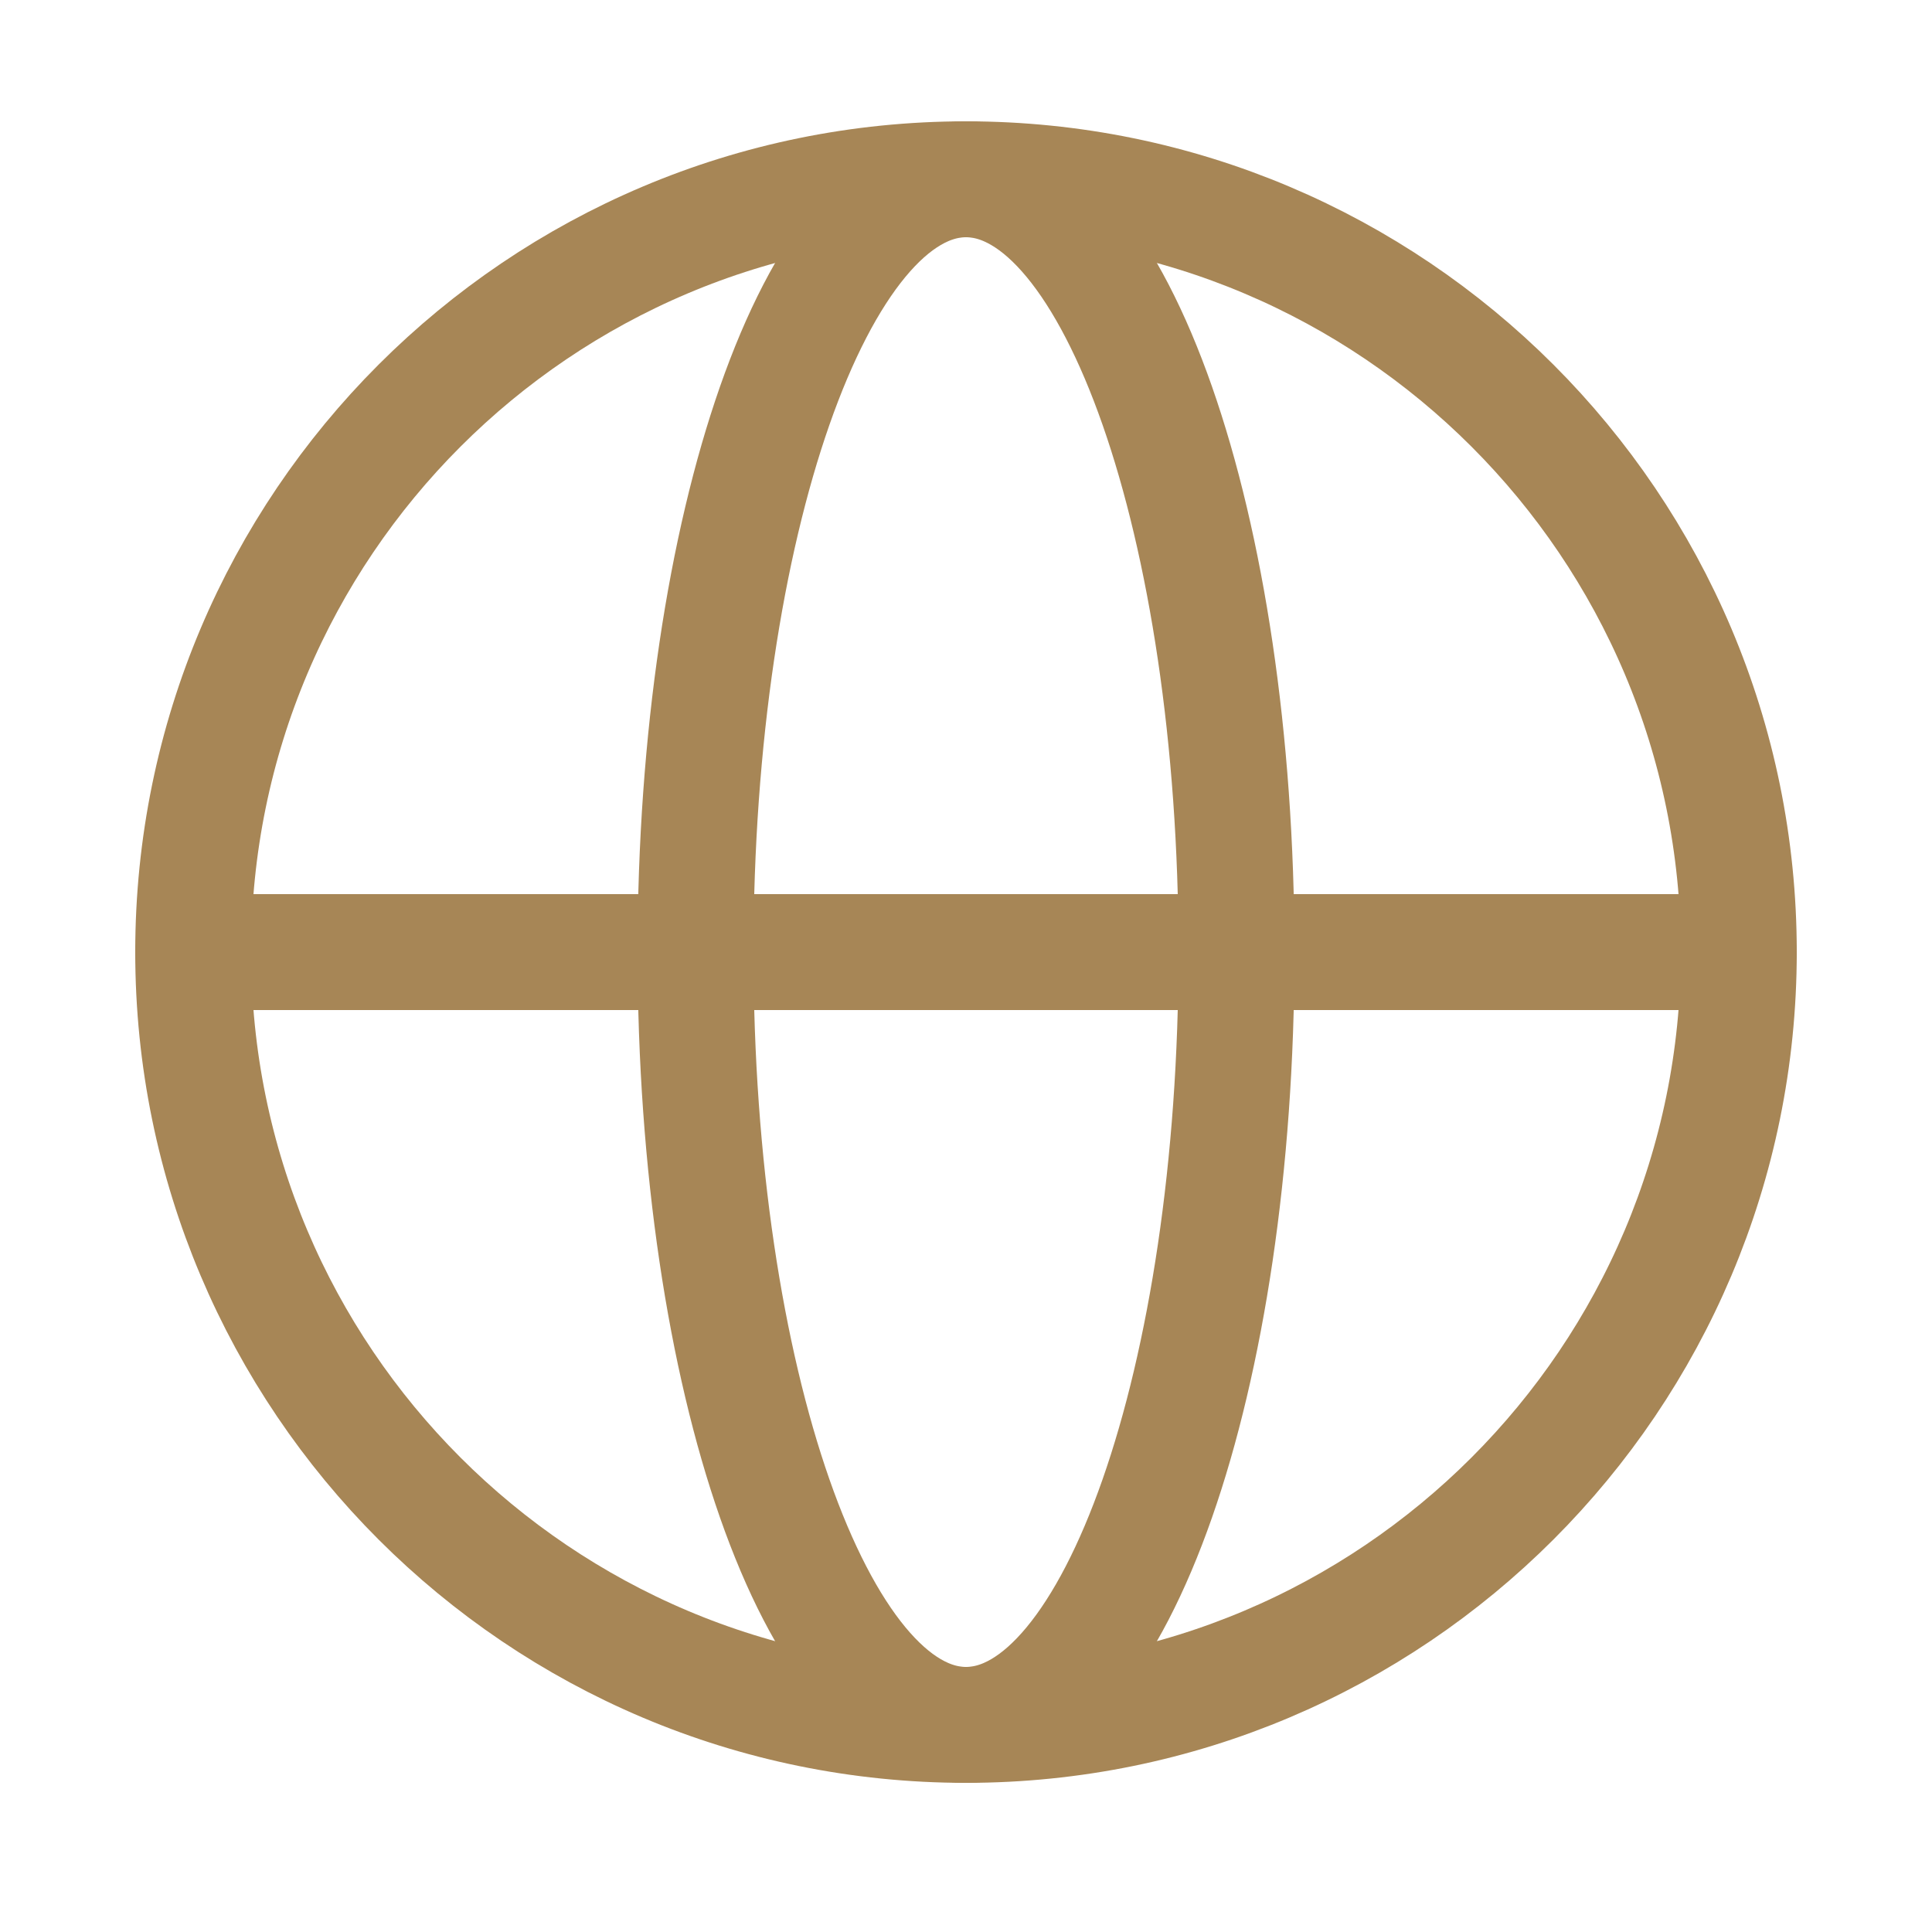
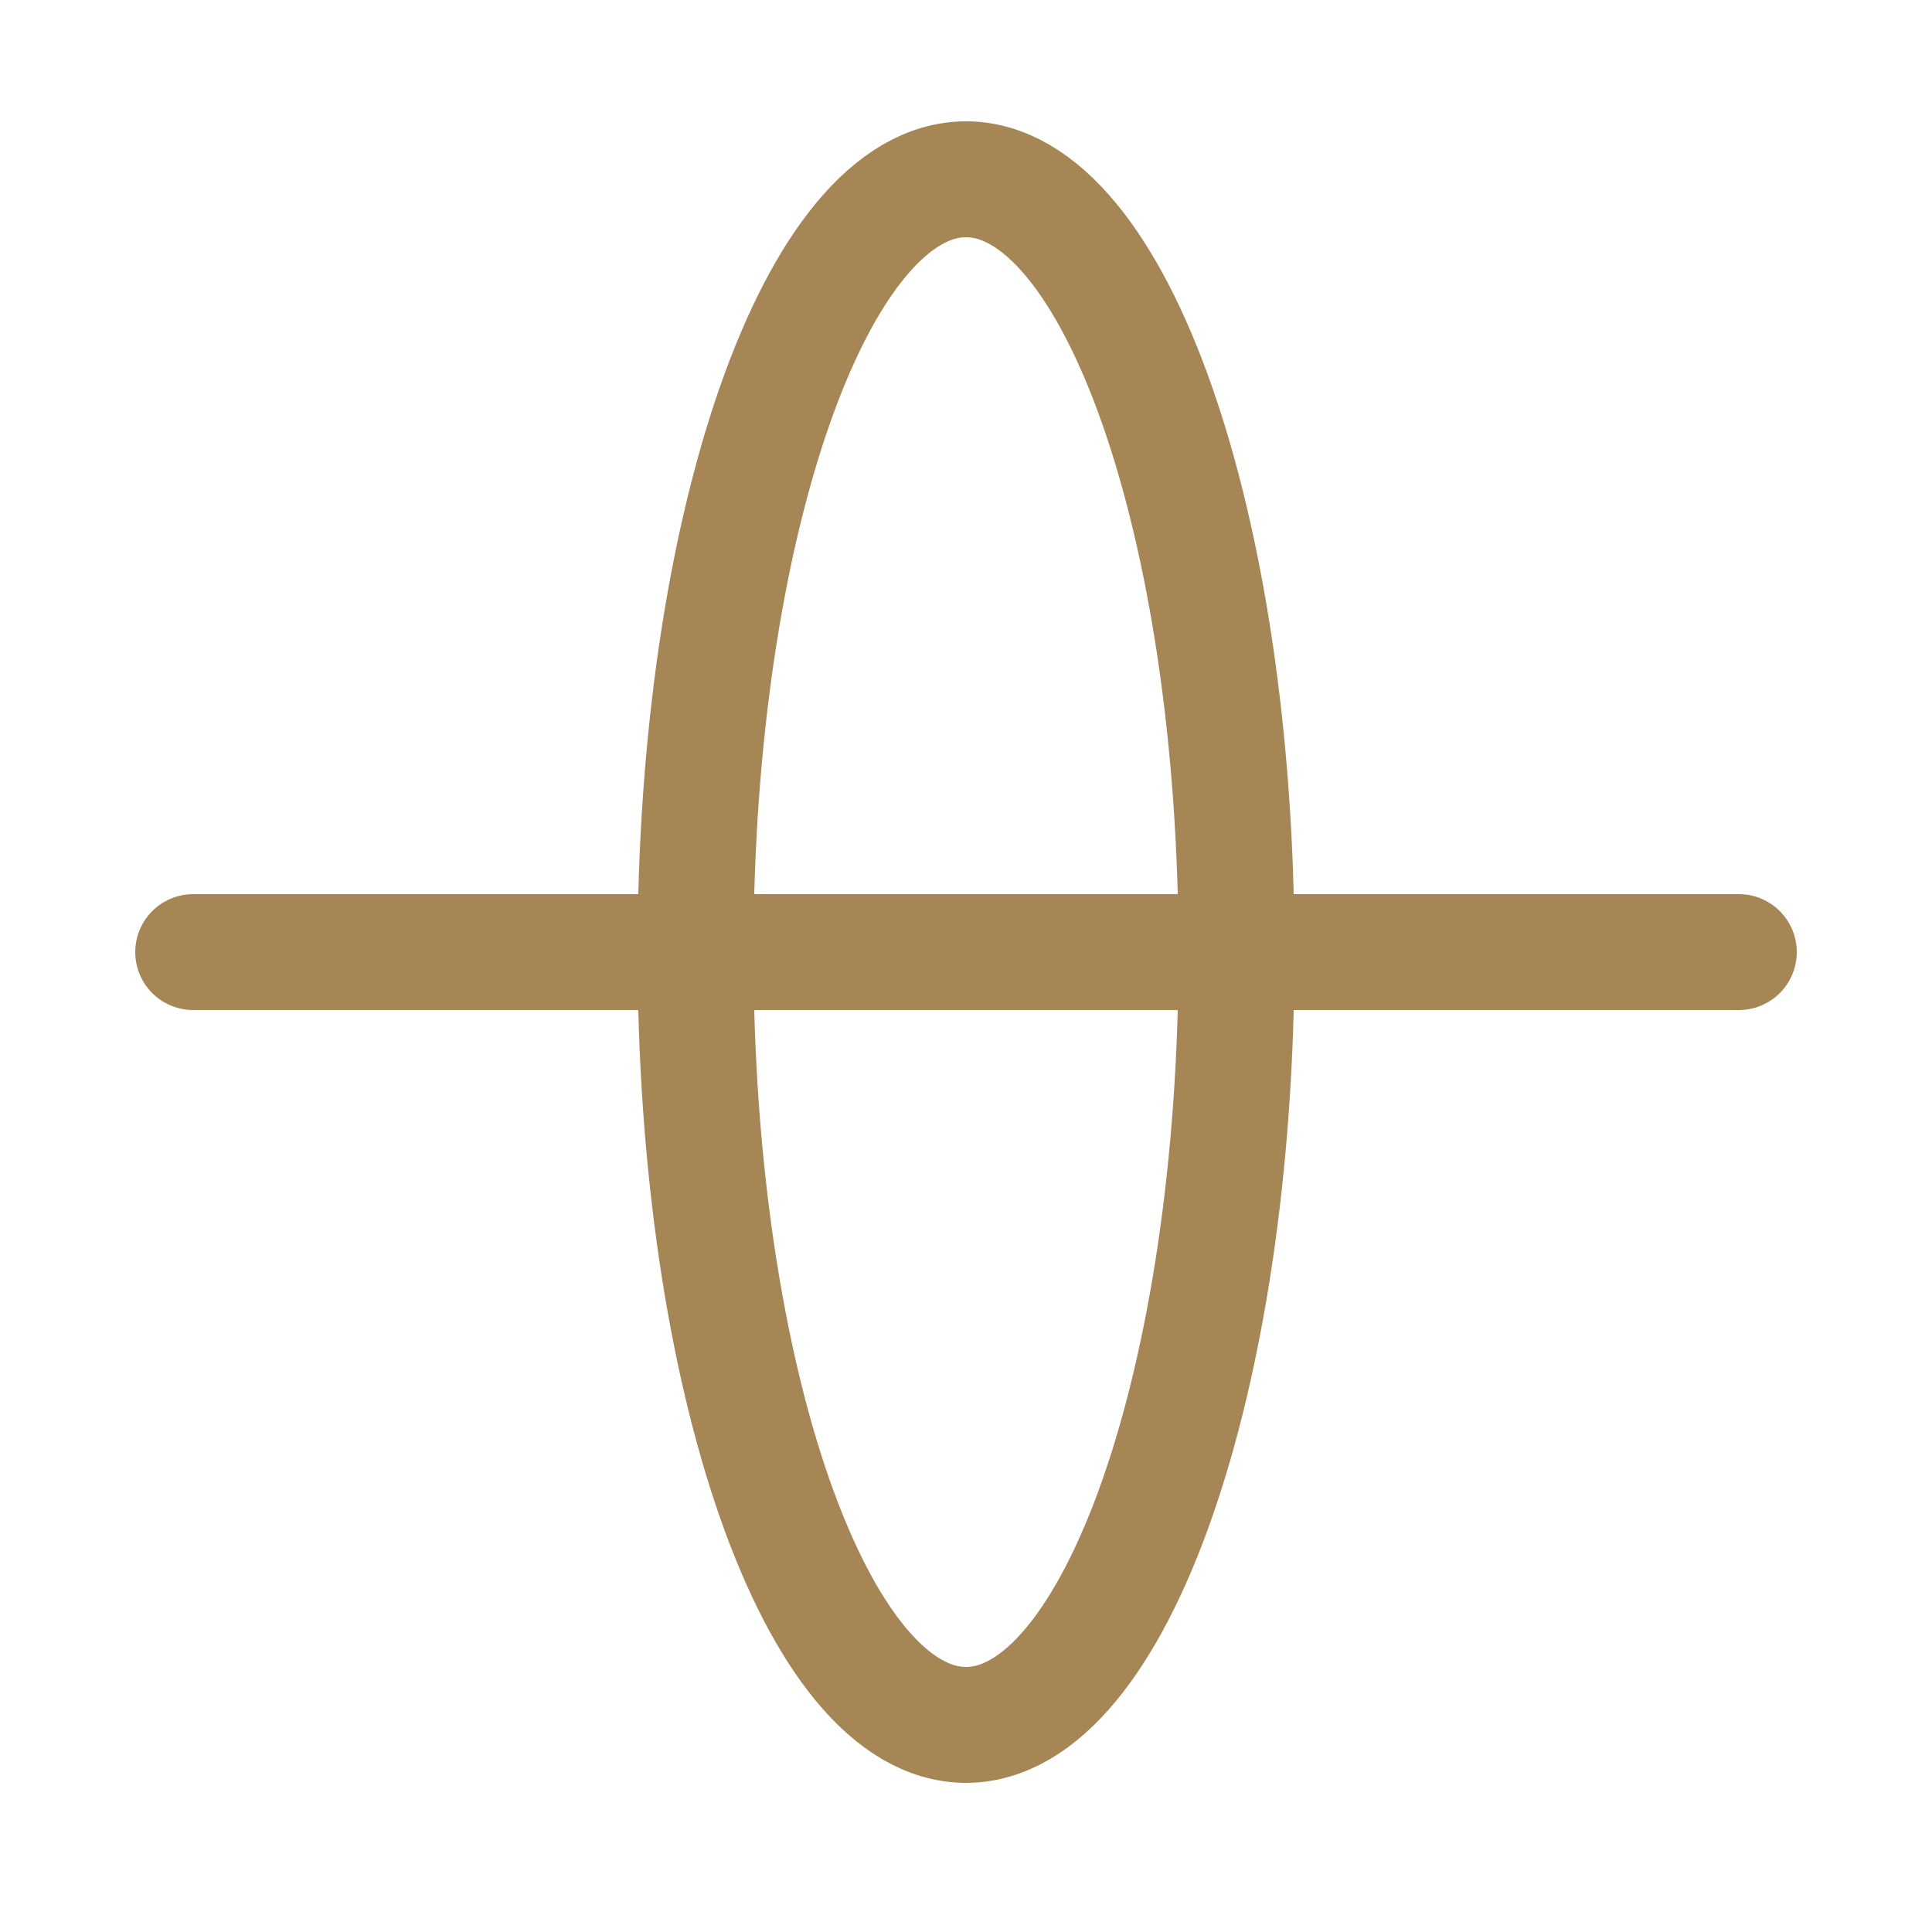
<svg xmlns="http://www.w3.org/2000/svg" width="800px" height="800px" viewBox="-0.5 0 25 25" fill="none">
  <g id="SVGRepo_bgCarrier" stroke-width="0" />
  <g id="SVGRepo_tracerCarrier" stroke-linecap="round" stroke-linejoin="round" />
  <g id="SVGRepo_iconCarrier">
-     <path d="M12 22.32C17.523 22.32 22 17.843 22 12.32C22 6.797 17.523 2.32 12 2.32C6.477 2.32 2 6.797 2 12.32C2 17.843 6.477 22.32 12 22.32Z" stroke="#a78656" stroke-width="1.5" stroke-linecap="round" stroke-linejoin="round" />
    <path d="M2 12.32H22" stroke="#a78656" stroke-width="1.5" stroke-linecap="round" stroke-linejoin="round" />
    <path d="M12 22.32C13.933 22.32 15.5 17.843 15.5 12.32C15.5 6.797 13.933 2.32 12 2.32C10.067 2.32 8.5 6.797 8.5 12.32C8.5 17.843 10.067 22.32 12 22.32Z" stroke="#a78656" stroke-width="1.5" stroke-linecap="round" stroke-linejoin="round" />
  </g>
</svg>